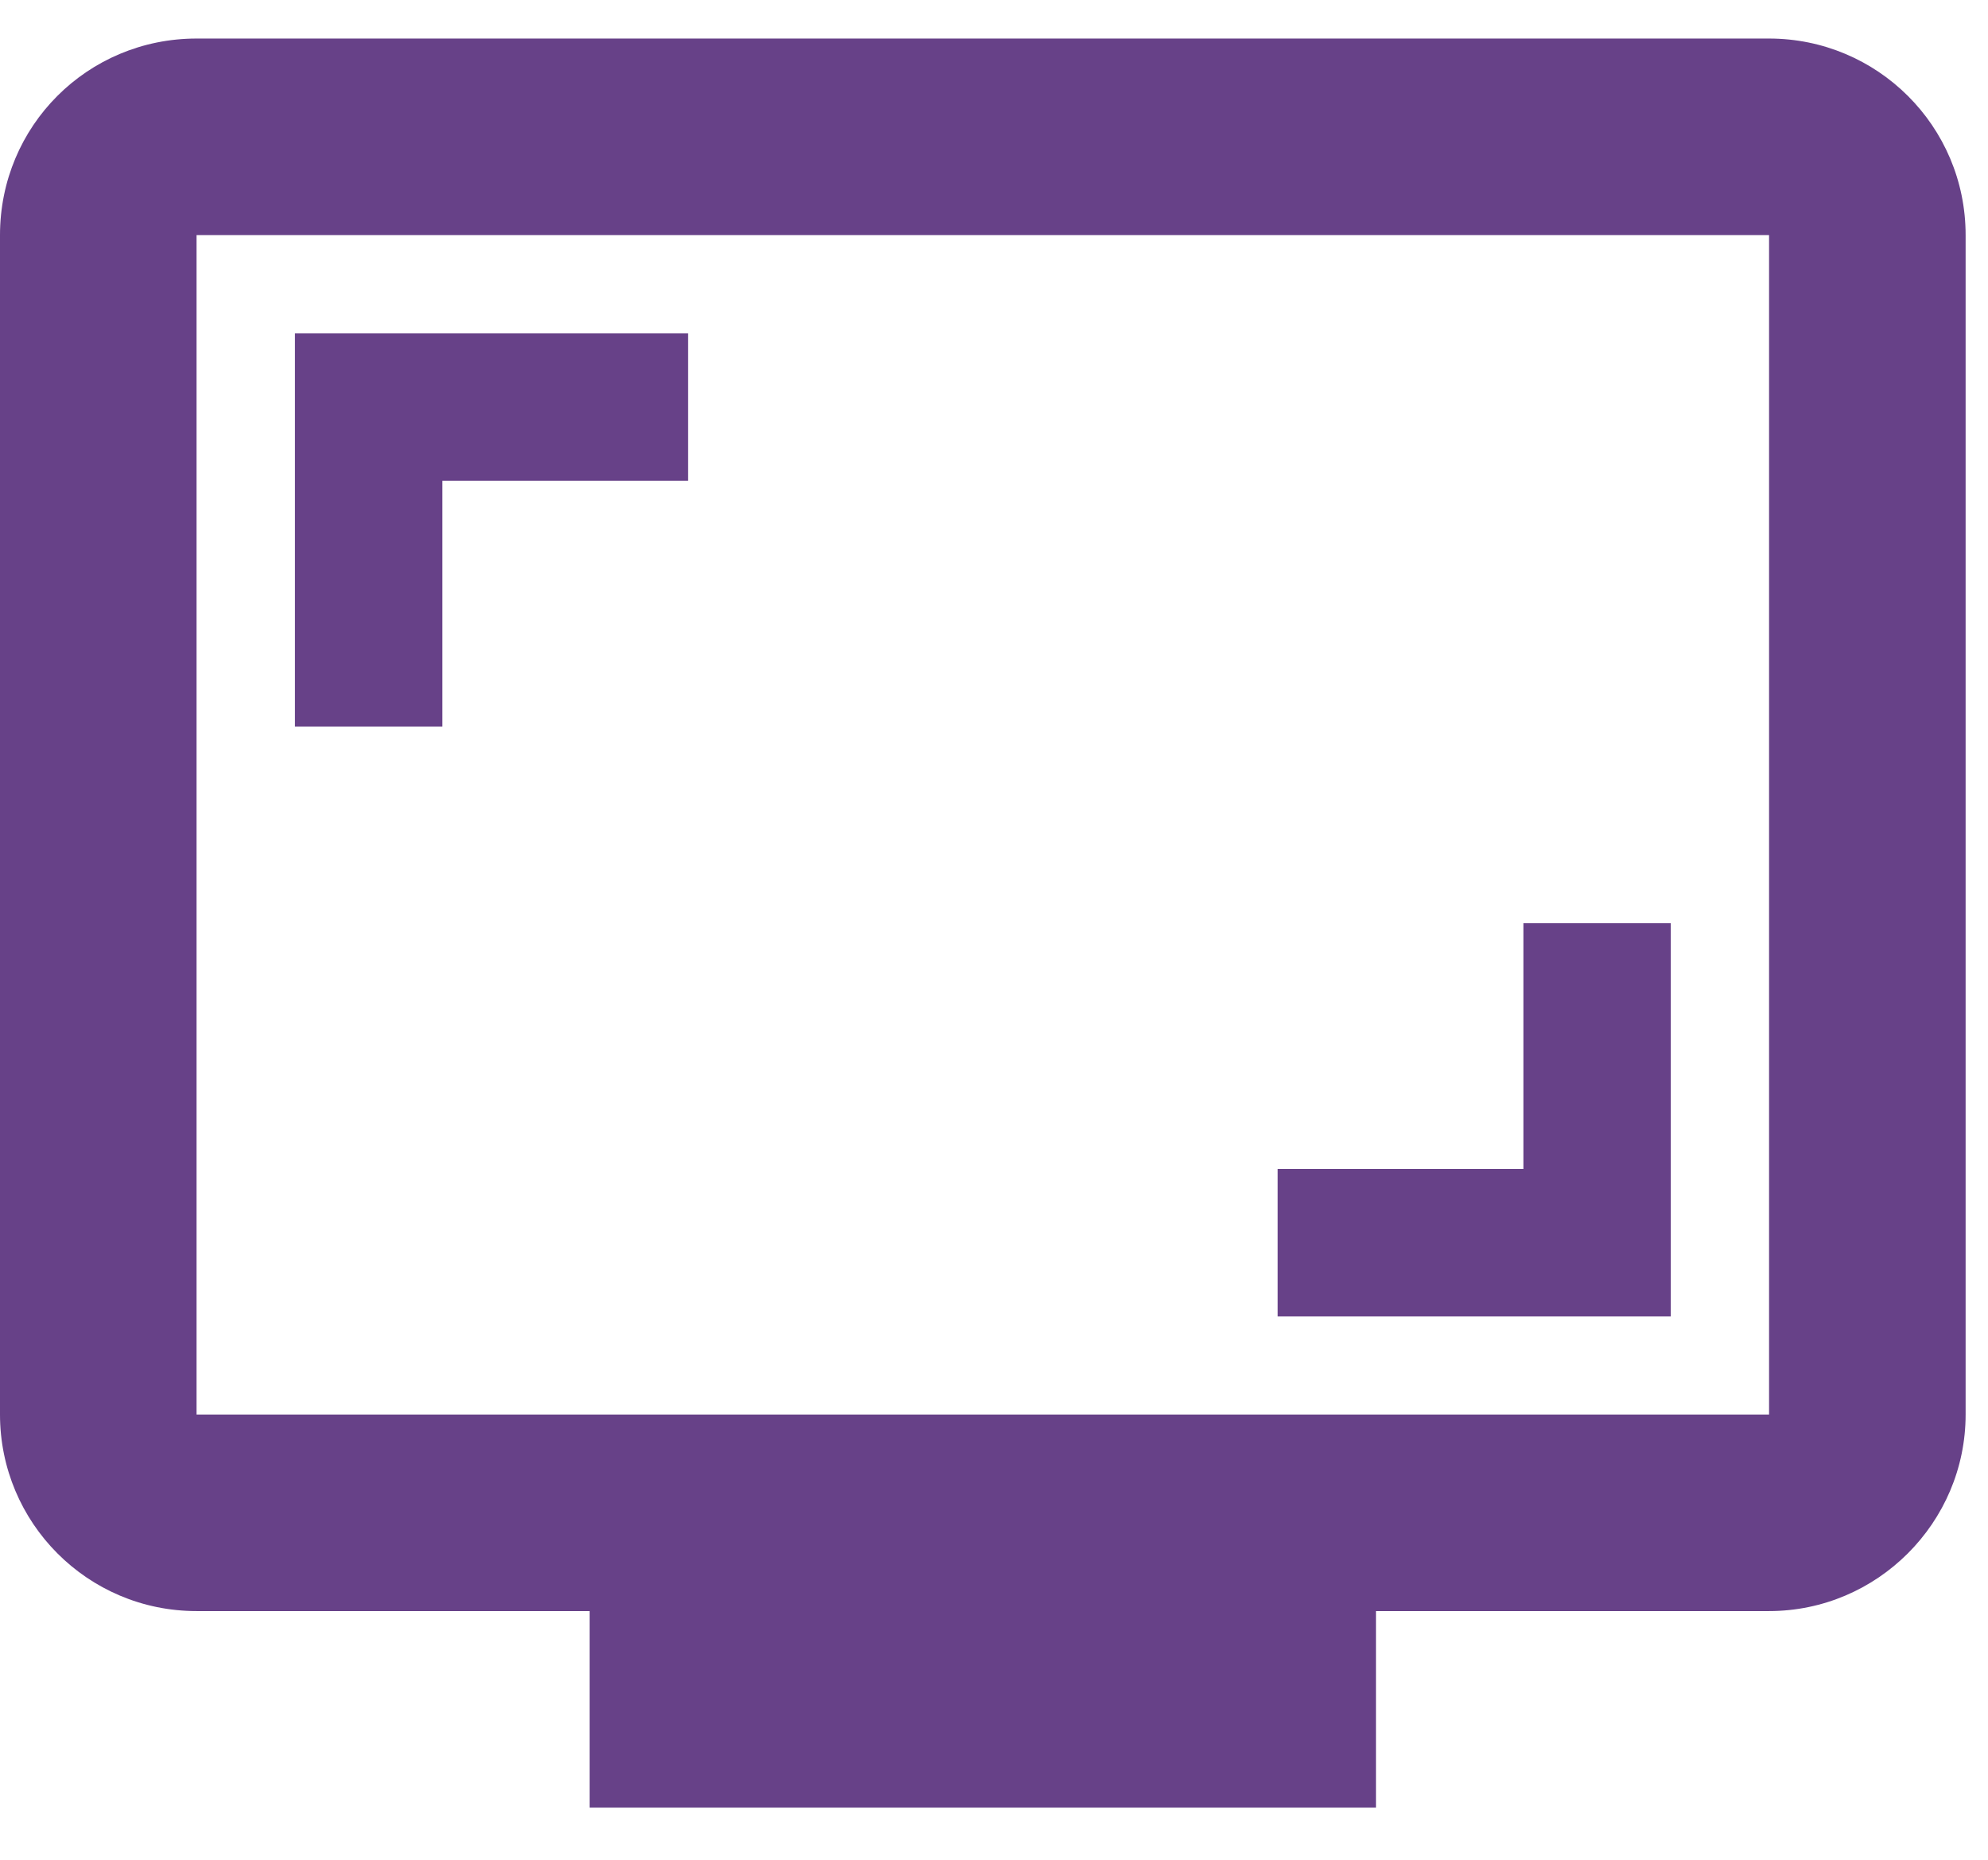
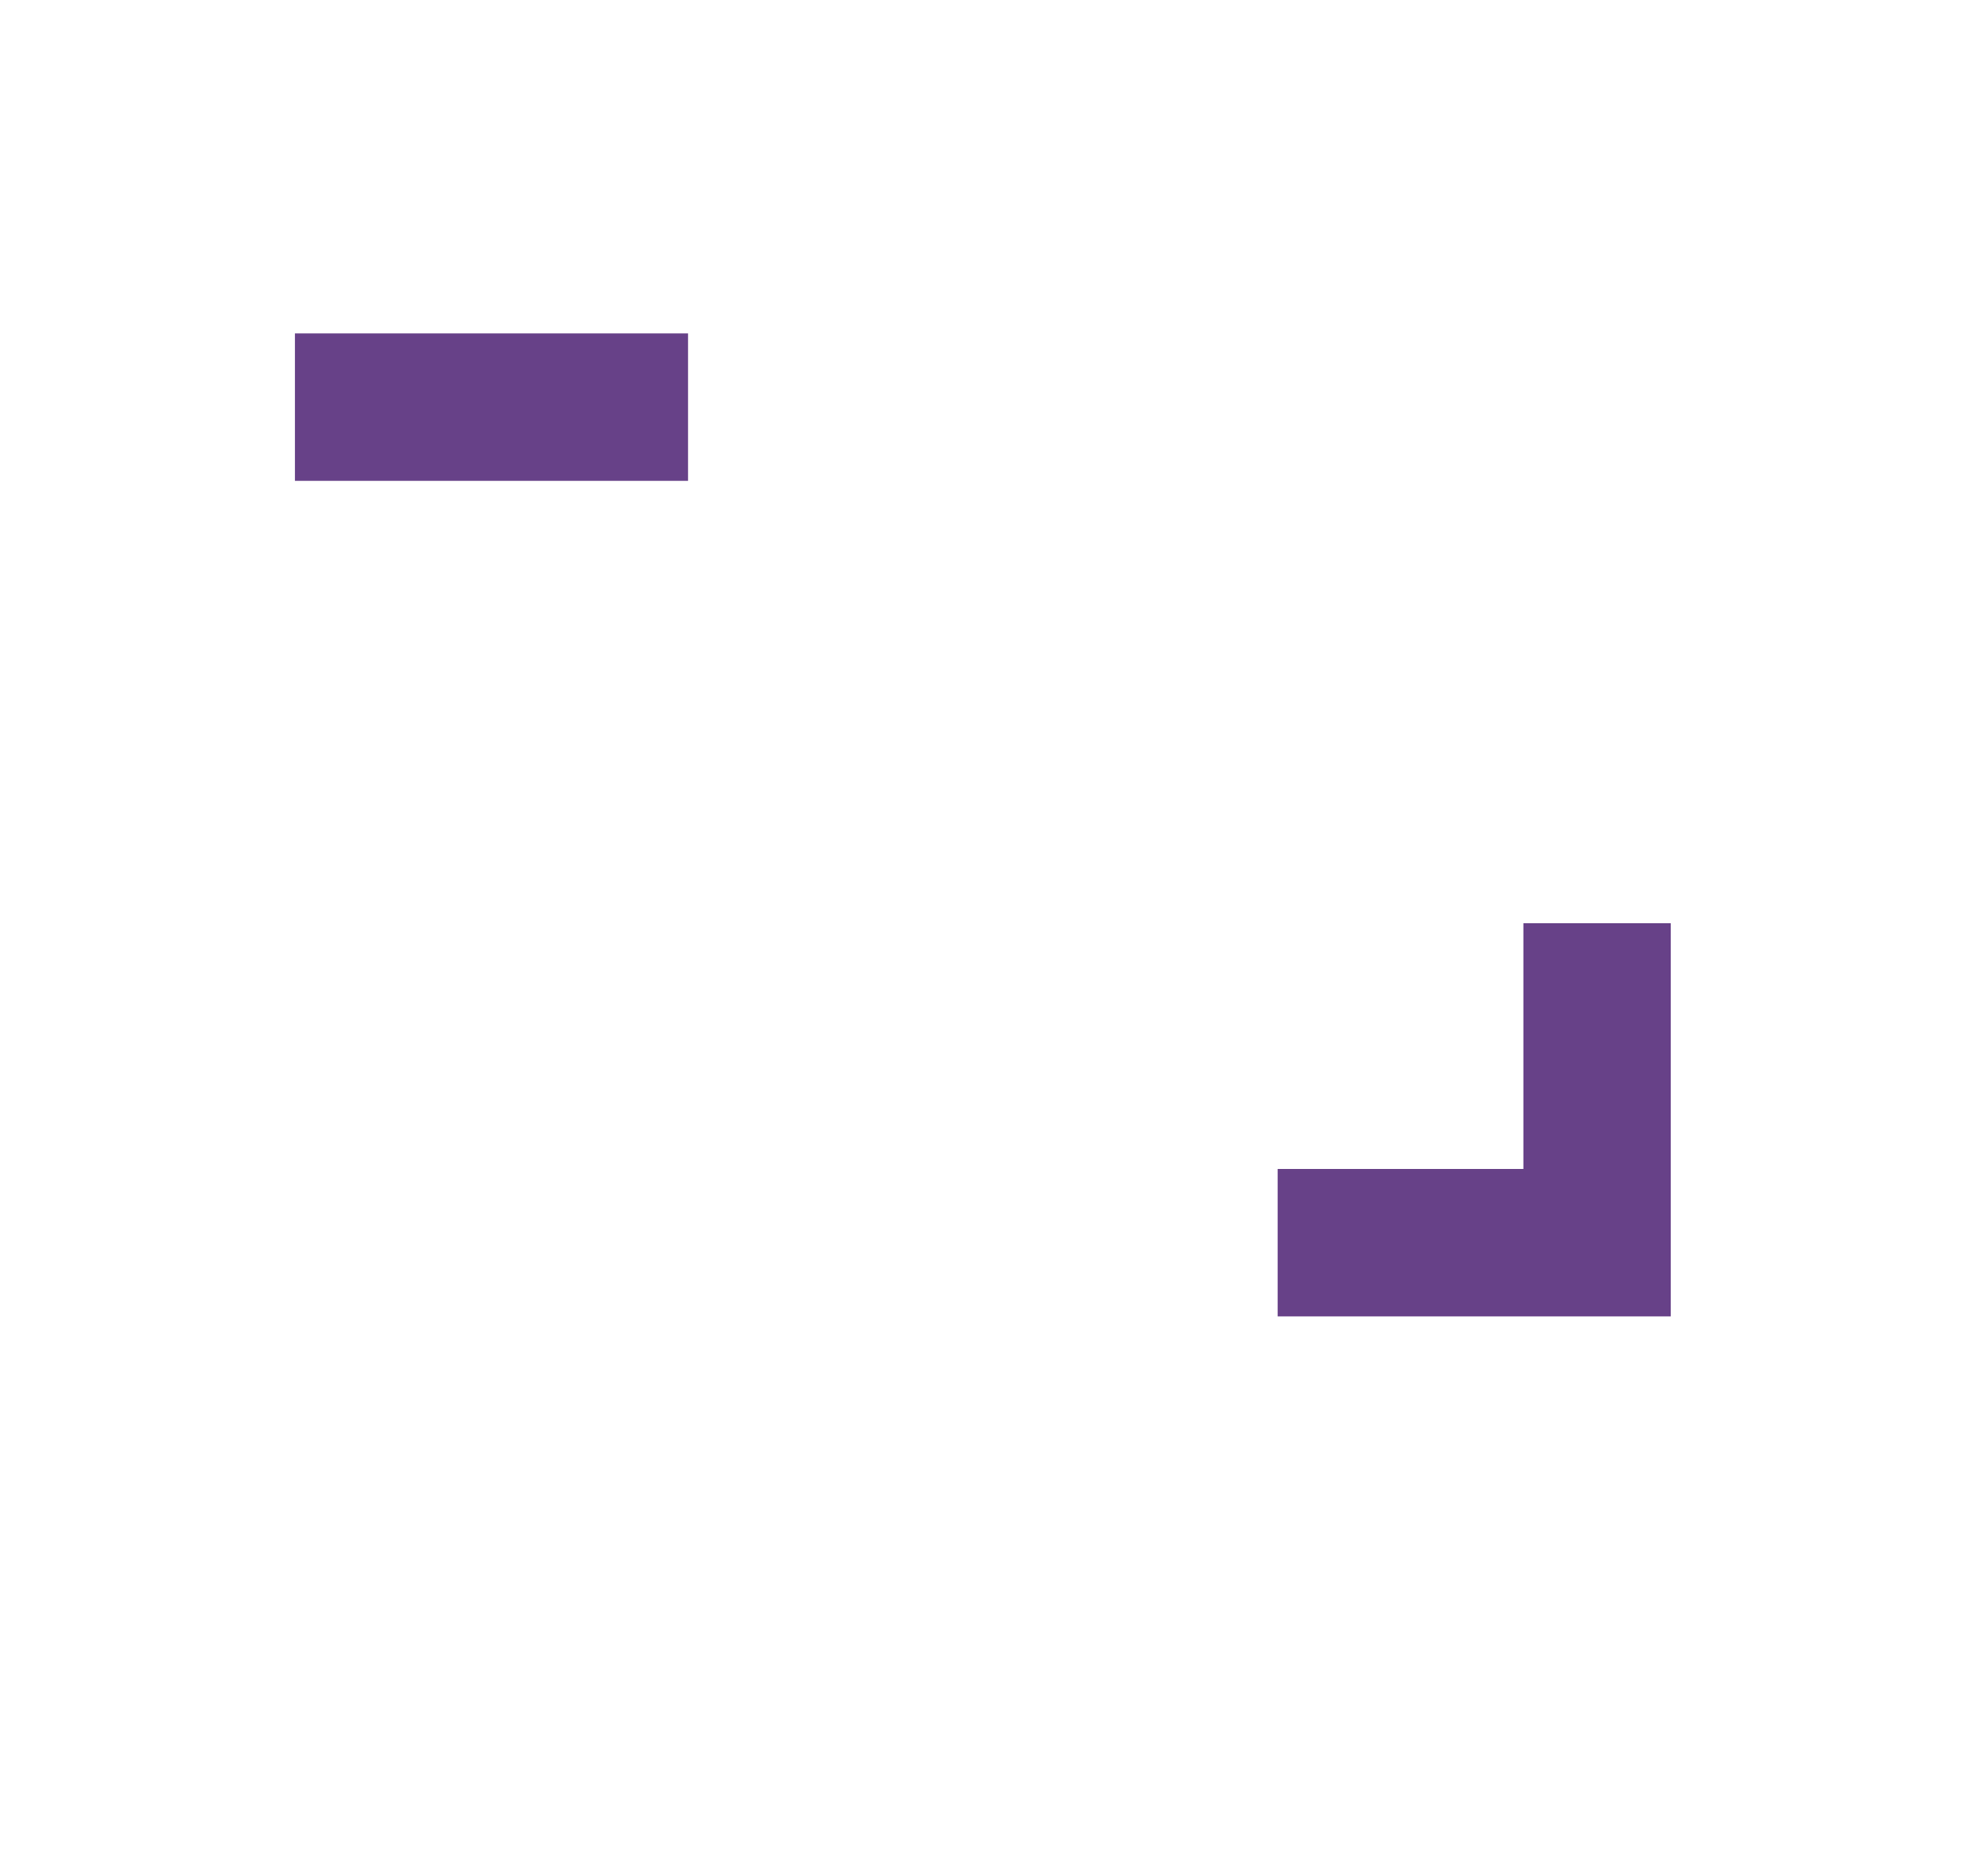
<svg xmlns="http://www.w3.org/2000/svg" width="31" height="29" viewBox="0 0 31 29" fill="none">
  <g id="Group 111">
    <g id="Group 110">
-       <path id="Path 50" d="M27.586 0.601H3.065C1.364 0.601 0 1.965 0 3.666V22.057C0 23.743 1.364 25.122 3.065 25.122H9.195V28.187H21.456V25.122H27.586C29.272 25.122 30.651 23.743 30.651 22.057V3.666C30.651 1.965 29.272 0.601 27.586 0.601ZM27.586 22.057H3.065V3.666H27.586V22.057Z" fill="#674188" />
-       <path id="Path 51" d="M6.898 7.498H10.729V5.199H4.599V11.329H6.898V7.498Z" fill="#674188" />
+       <path id="Path 51" d="M6.898 7.498H10.729V5.199H4.599V11.329V7.498Z" fill="#674188" />
      <path id="Path 52" d="M26.053 14.396H23.755V18.228H19.923V20.527H26.053V14.396Z" fill="#674188" />
    </g>
  </g>
</svg>